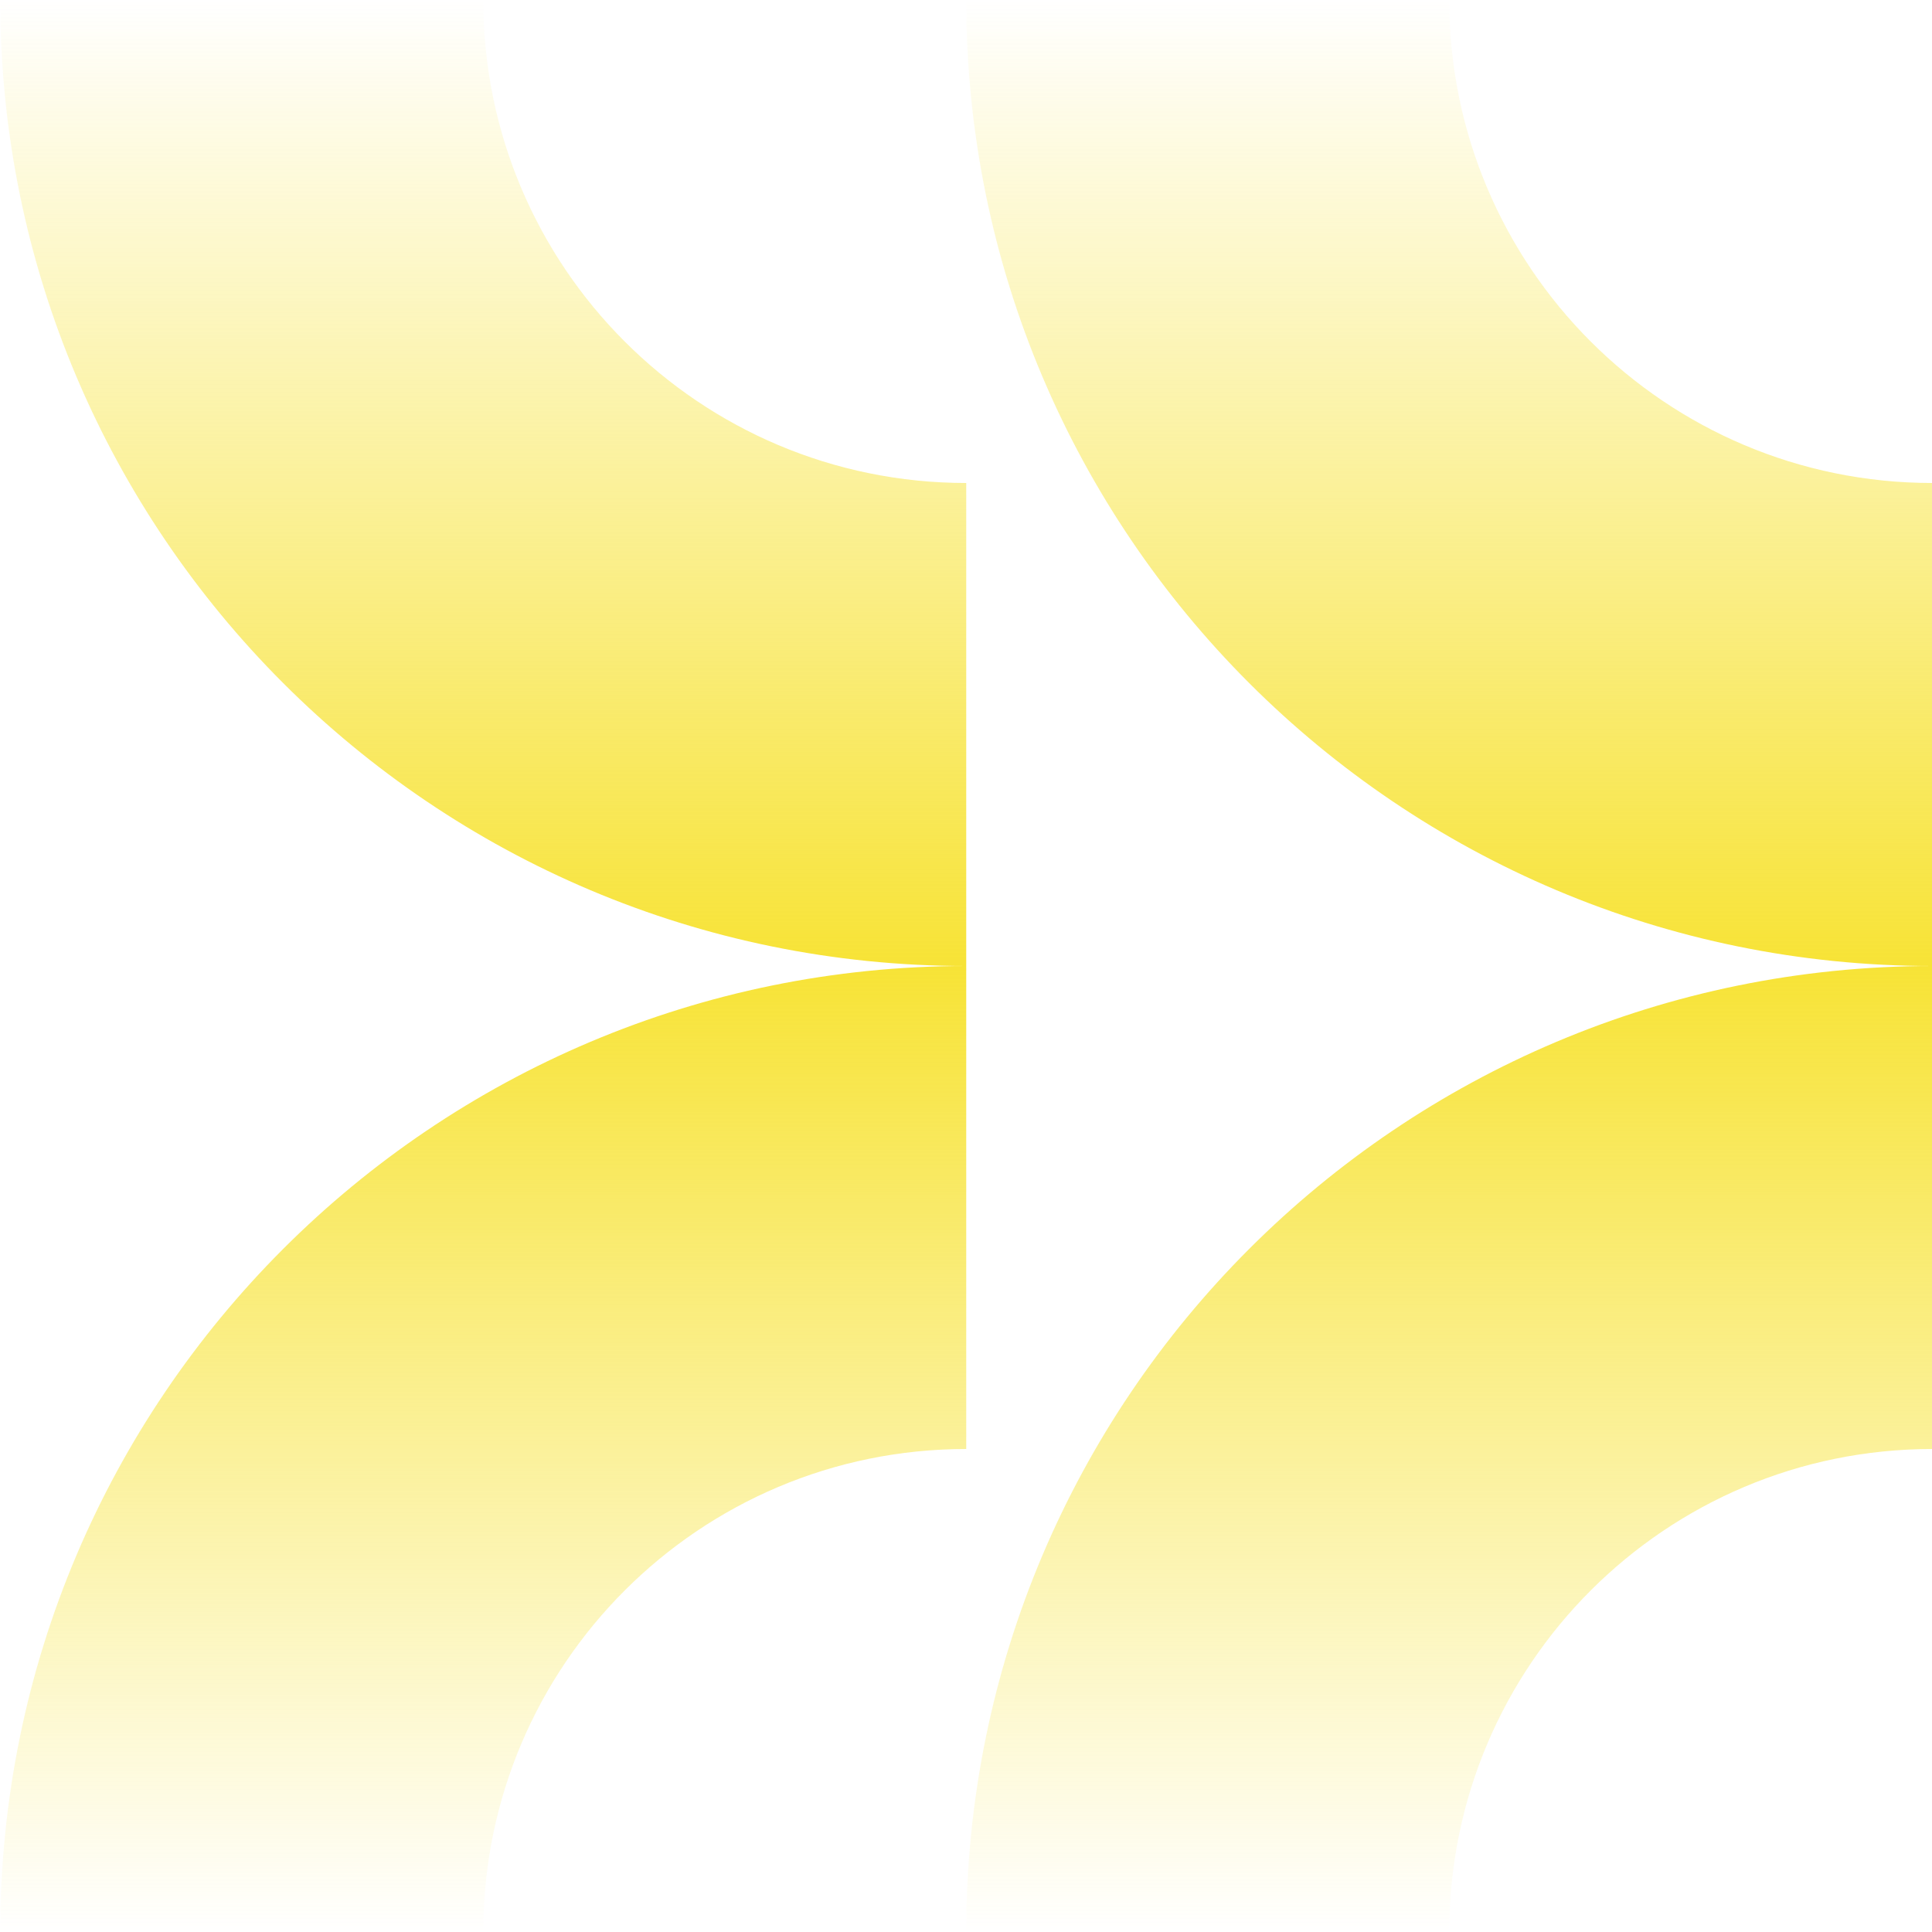
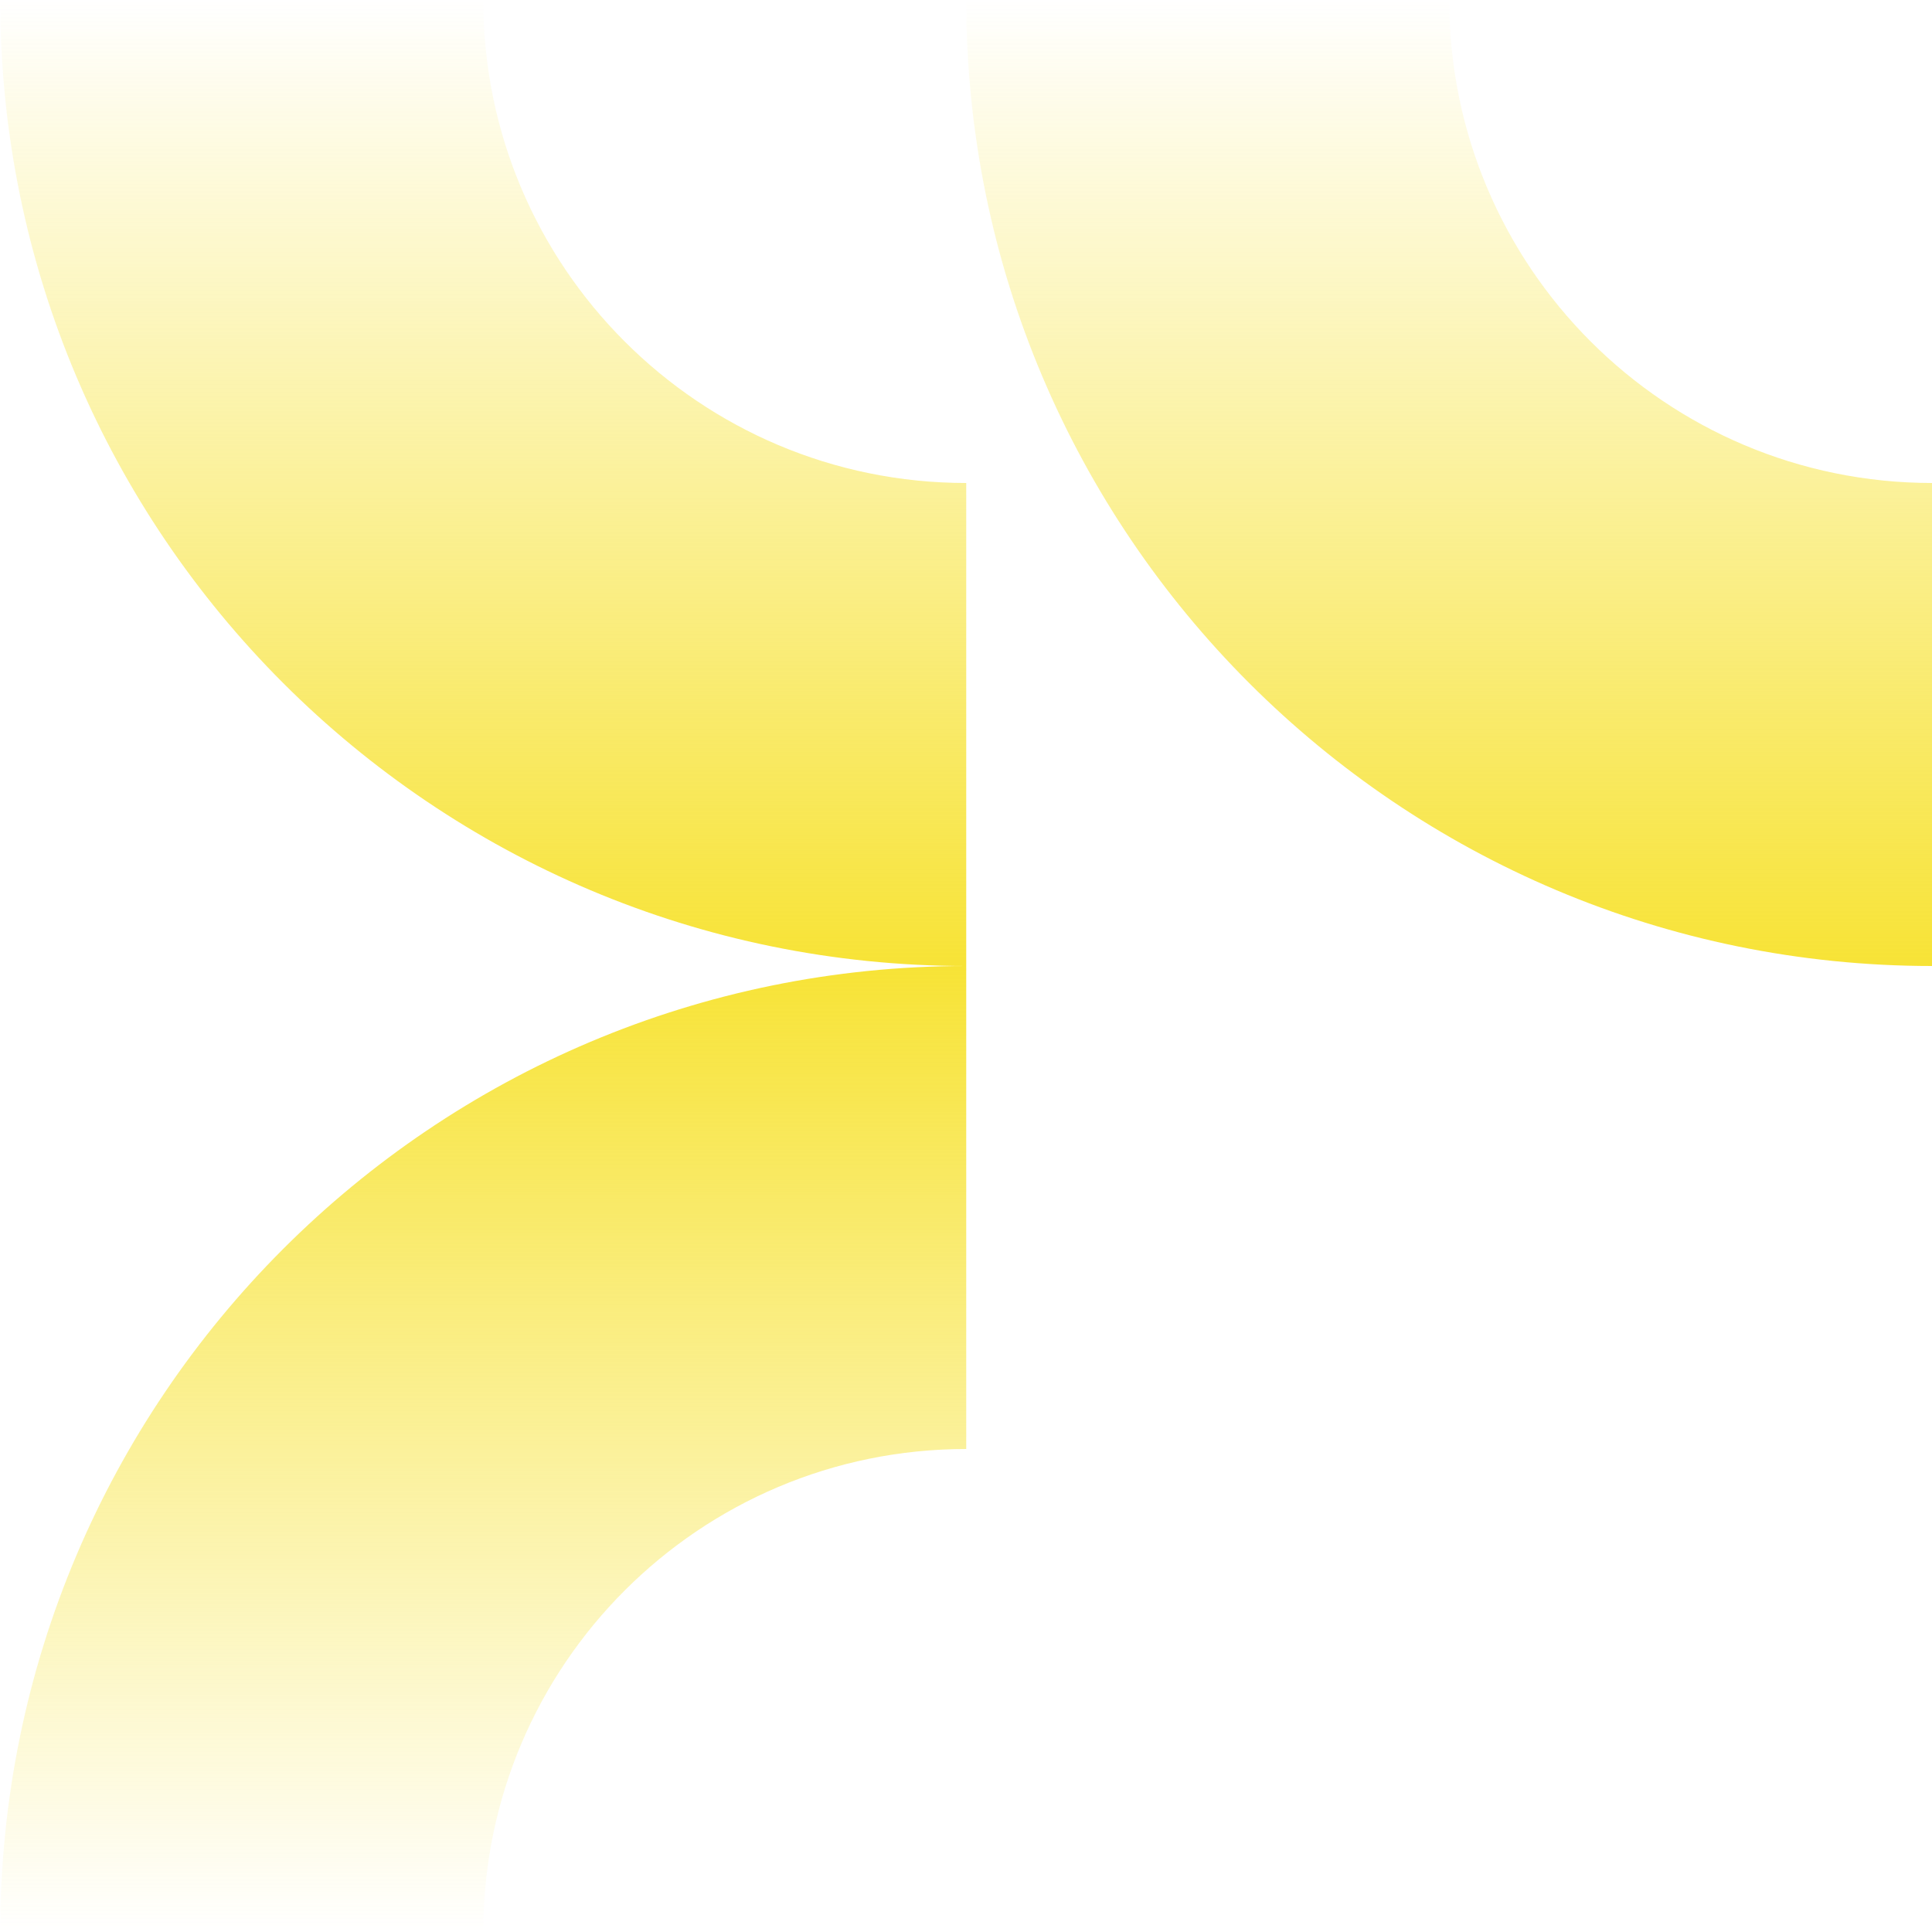
<svg xmlns="http://www.w3.org/2000/svg" xmlns:xlink="http://www.w3.org/1999/xlink" id="uuid-2d66e2bb-726e-4d33-bf41-d4af9650a0a4" viewBox="0 0 400 400">
  <defs>
    <style>.uuid-c3cc003a-1000-4737-a9b0-10ee7db32bf0{fill:url(#uuid-f6ee72aa-f0b8-4ff5-9072-00d005987c06);}.uuid-ee641932-bd79-484e-b864-49cc994f1532{fill:url(#uuid-35500f7f-b8b4-494e-8c35-798822315694);}.uuid-59bb34a3-0e5a-46c6-888a-a3c035f64231{fill:url(#uuid-53bd0c48-ddcd-46fb-9396-fc29cc6f1cef);}.uuid-7472bd29-5426-4031-ac84-2395a068a3e1{fill:url(#uuid-dd56e4c4-492f-4cff-8ce7-7bb2038b815f);}</style>
    <linearGradient id="uuid-35500f7f-b8b4-494e-8c35-798822315694" x1="2599.899" y1="-7100.148" x2="2799.899" y2="-7100.148" gradientTransform="translate(7200.195 2799.899) rotate(-90)" gradientUnits="userSpaceOnUse">
      <stop offset="0" stop-color="#f7e336" />
      <stop offset="1" stop-color="#f7e336" stop-opacity="0" />
    </linearGradient>
    <linearGradient id="uuid-dd56e4c4-492f-4cff-8ce7-7bb2038b815f" x1="2399.899" y1="-7100.148" x2="2599.899" y2="-7100.148" gradientTransform="translate(7200.195 2799.899) rotate(-90)" gradientUnits="userSpaceOnUse">
      <stop offset="0" stop-color="#f7e336" stop-opacity="0" />
      <stop offset="1" stop-color="#f7e336" />
    </linearGradient>
    <linearGradient id="uuid-53bd0c48-ddcd-46fb-9396-fc29cc6f1cef" y1="-6900.148" y2="-6900.148" xlink:href="#uuid-35500f7f-b8b4-494e-8c35-798822315694" />
    <linearGradient id="uuid-f6ee72aa-f0b8-4ff5-9072-00d005987c06" x1="2399.899" y1="-6900.148" y2="-6900.148" xlink:href="#uuid-dd56e4c4-492f-4cff-8ce7-7bb2038b815f" />
  </defs>
  <path class="uuid-ee641932-bd79-484e-b864-49cc994f1532" d="M200.047,99.999c-55.218.005-99.985-44.758-99.99-99.981V0S.047,0,.047,0c.006,110.461,89.549,200.004,200,200v-100.001Z" />
  <path class="uuid-7472bd29-5426-4031-ac84-2395a068a3e1" d="M200.047,300.001c-55.218-.005-99.985,44.758-99.99,99.981v.018H.047c.006-110.461,89.549-200.004,200-200v100.001Z" />
  <path class="uuid-59bb34a3-0e5a-46c6-888a-a3c035f64231" d="M400.047,99.999c-55.218.005-99.985-44.758-99.99-99.981V0s-100.01,0-100.01,0c.006,110.461,89.549,200.004,200,200v-100.001Z" />
-   <path class="uuid-c3cc003a-1000-4737-a9b0-10ee7db32bf0" d="M400.047,300.001c-55.218-.005-99.985,44.758-99.99,99.981v.018h-100.01c.006-110.461,89.549-200.004,200-200v100.001Z" />
</svg>